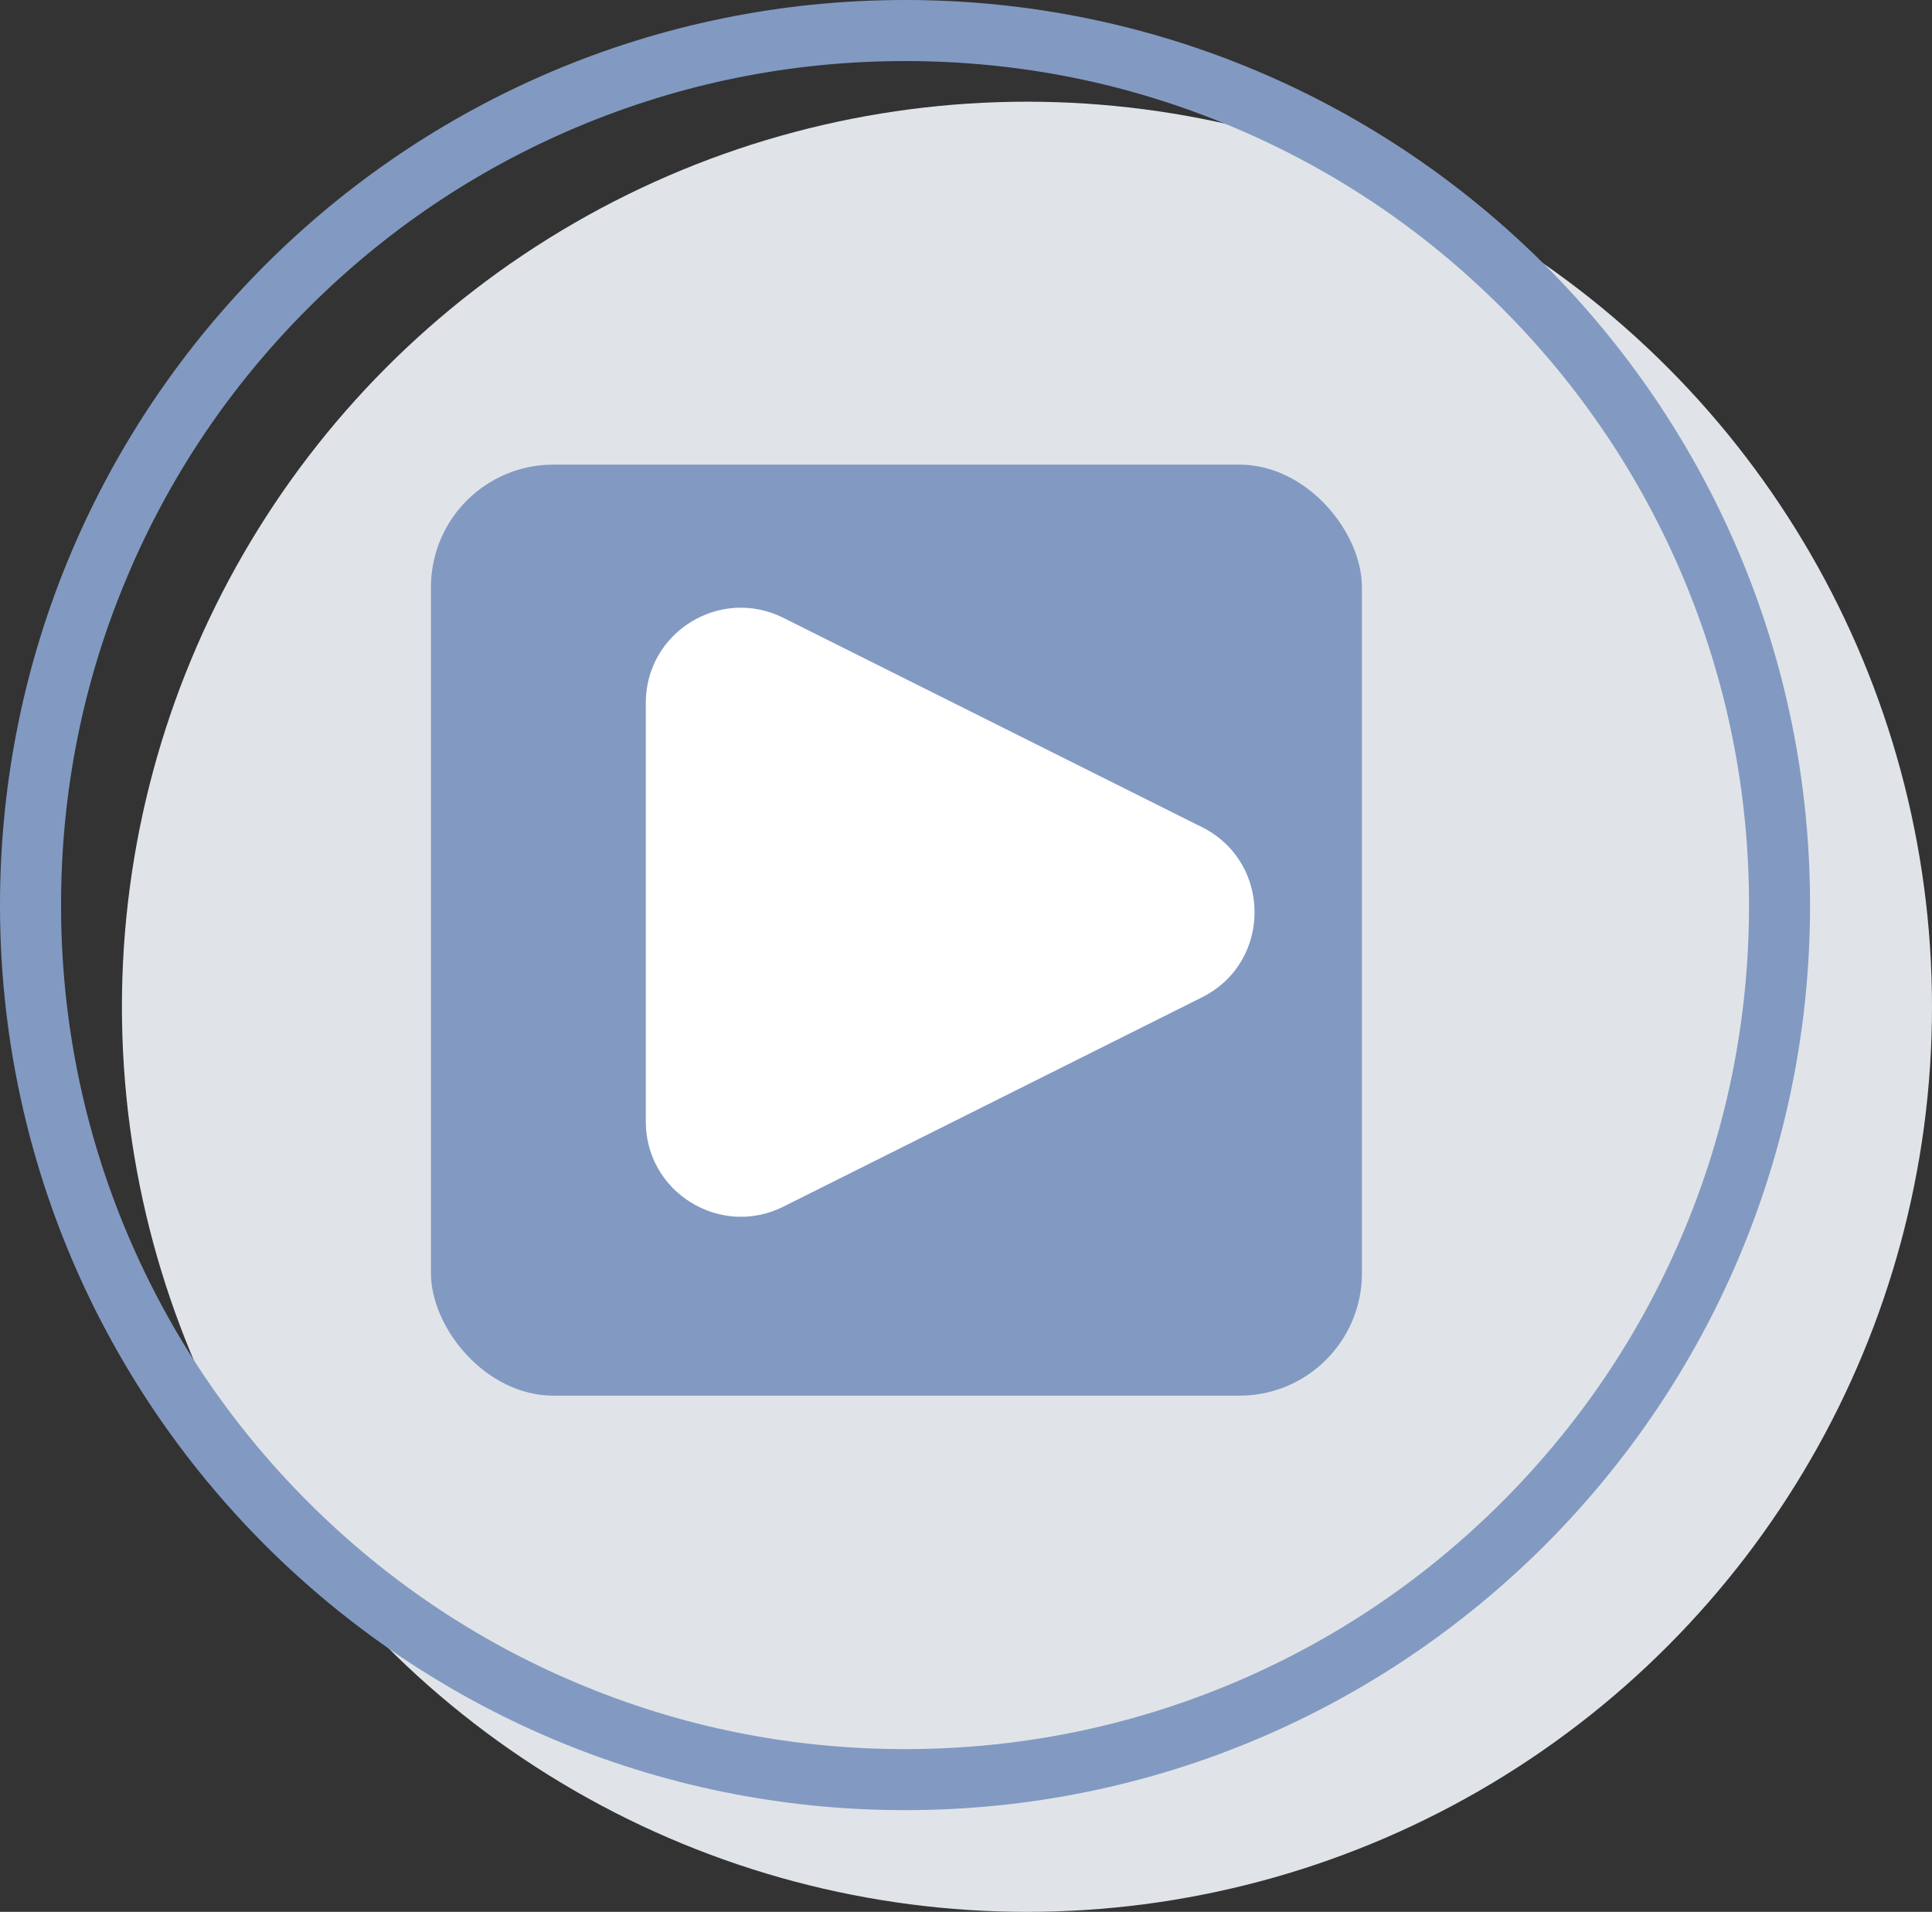
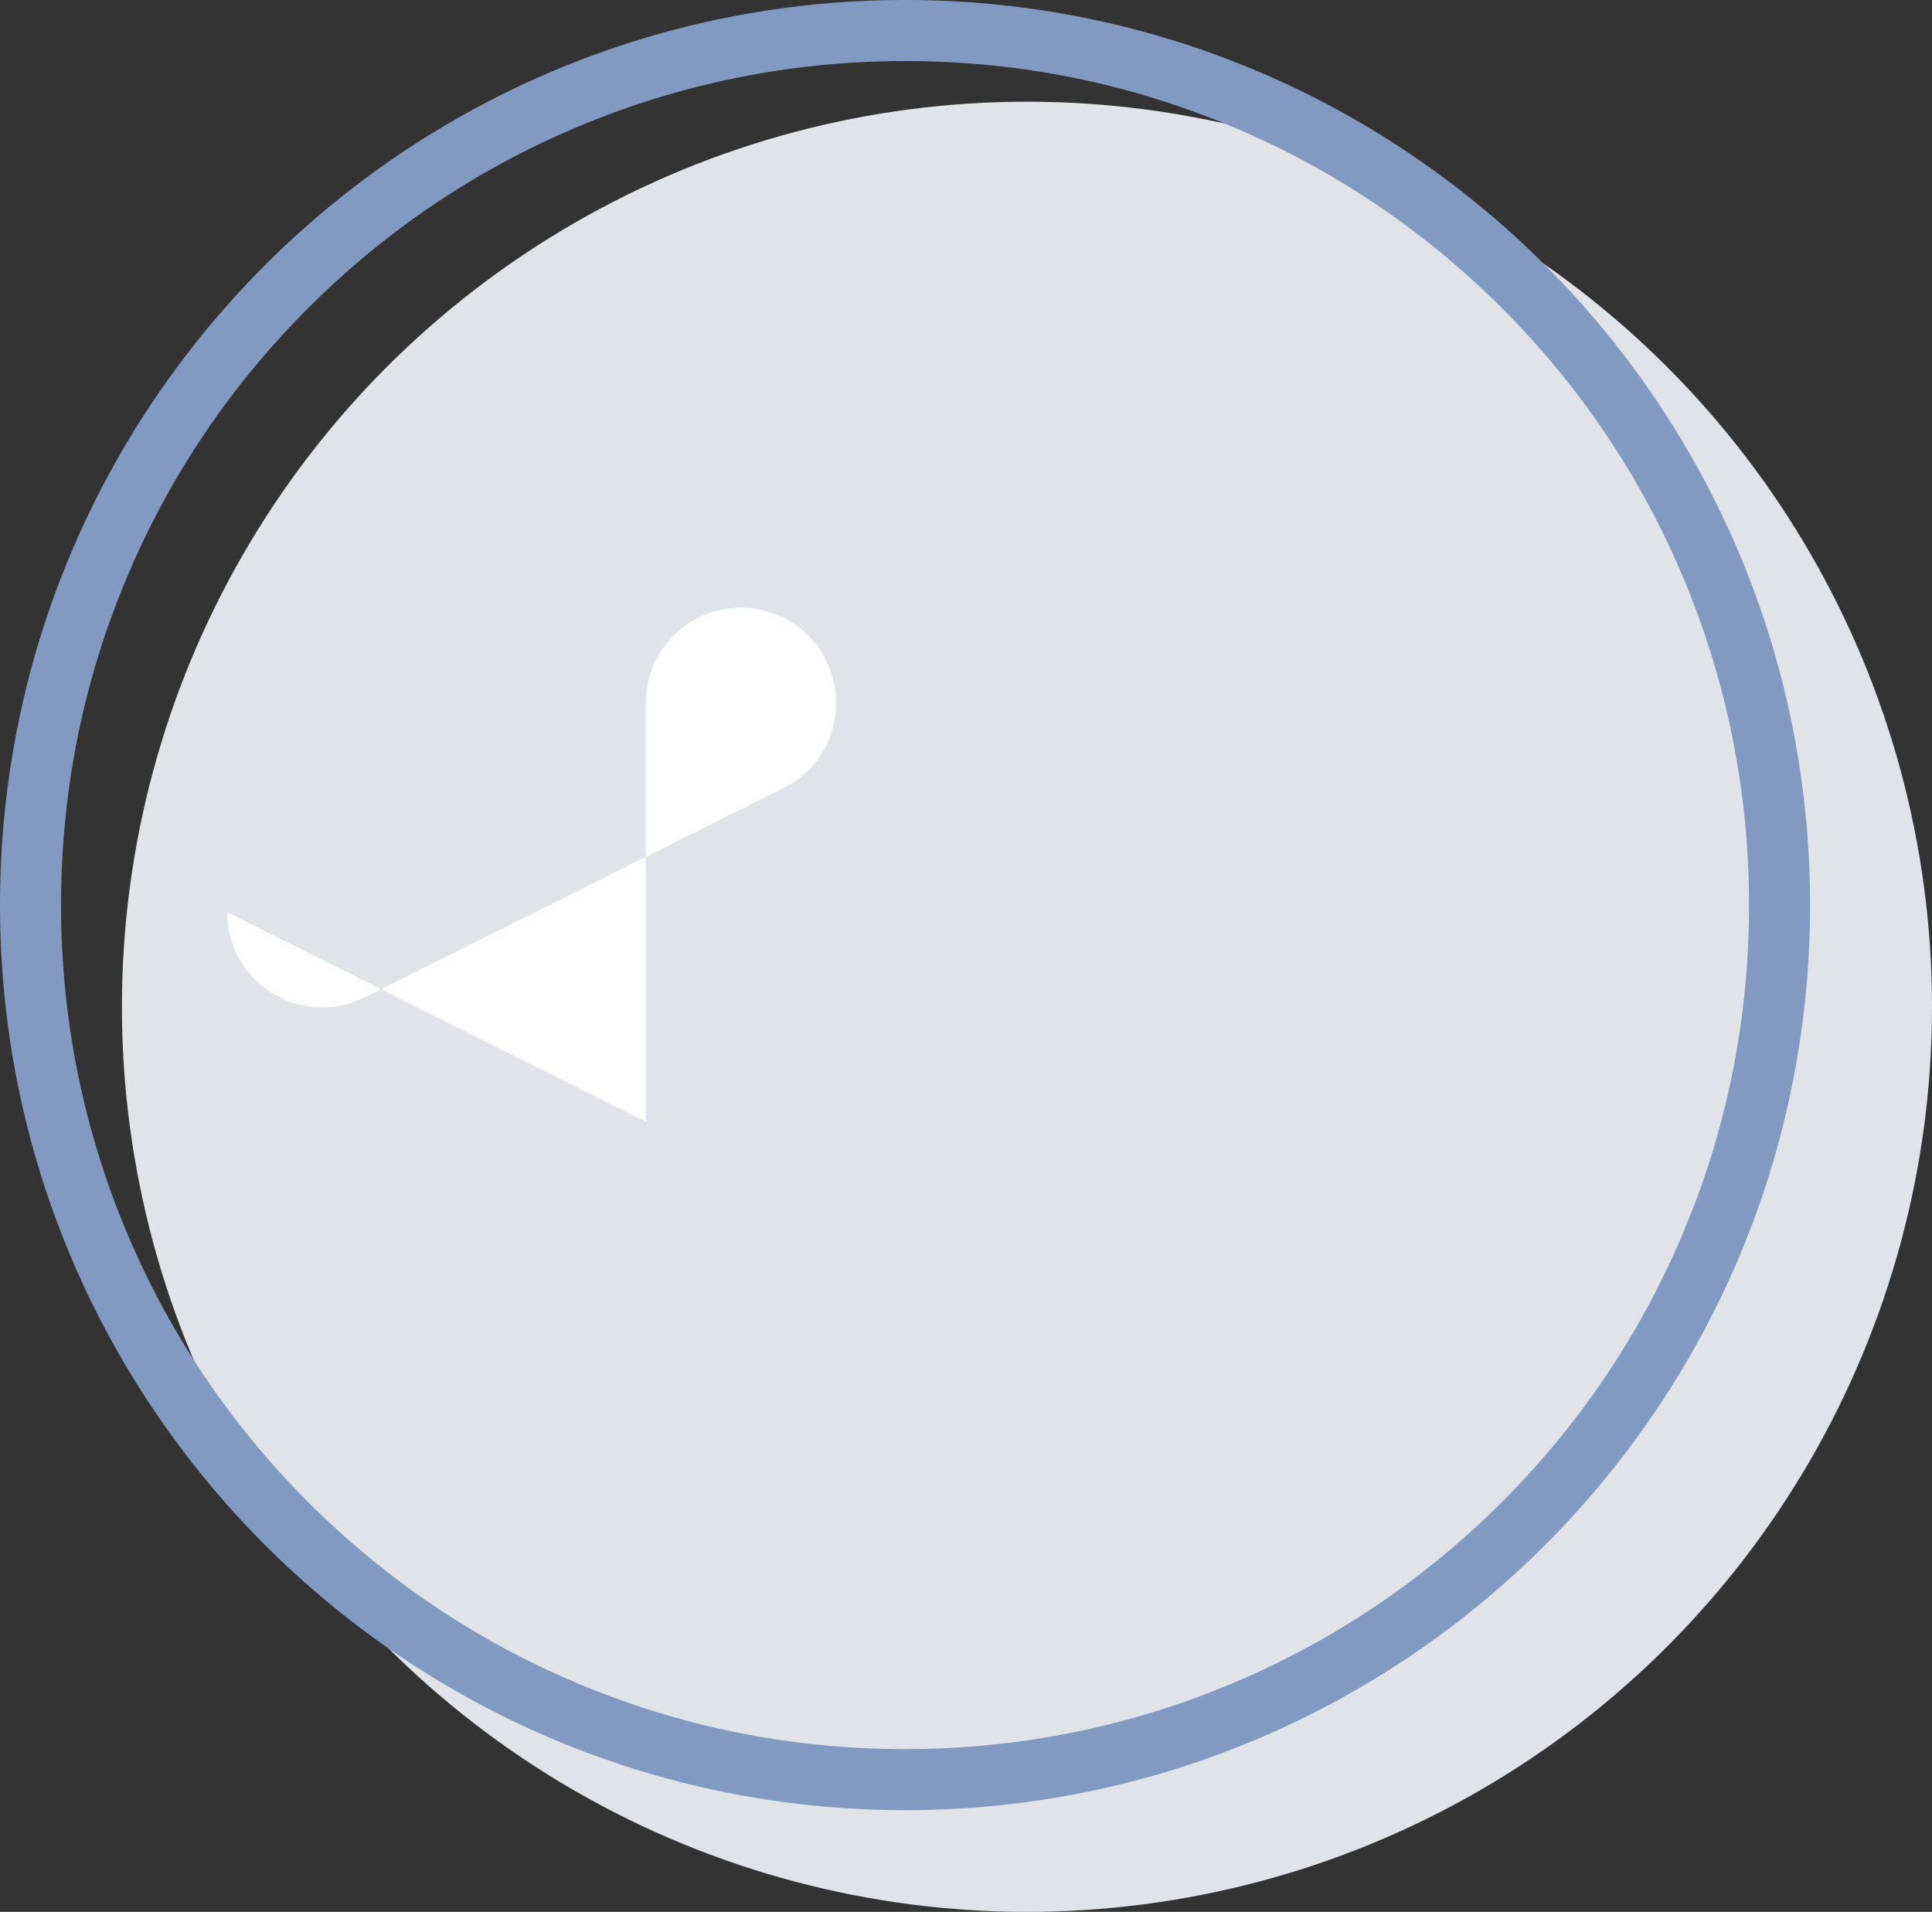
<svg xmlns="http://www.w3.org/2000/svg" id="b" data-name="Layer 2" width="107.91" height="106.78" viewBox="0 0 107.91 106.78">
  <rect x="0" y="0" width="107.91" height="106.78" fill="#333333" stroke="none" />
  <defs>
    <style>
      .g {
        fill: none;
      }

      .h {
        fill: #e0e4e8;
      }

      .i {
        fill: #829ac2;
      }

      .j {
        fill: #fff;
      }
    </style>
  </defs>
  <g id="c" data-name="Layer 1">
    <g id="d" data-name="Group 16">
      <circle id="e" data-name="Ellipse 7" class="h" cx="57.36" cy="56.23" r="50.55" />
      <g id="f" data-name="Path 39">
-         <path class="g" d="M50.55,0c27.92,0,50.55,22.63,50.55,50.55s-22.63,50.55-50.55,50.55S0,78.47,0,50.55,22.63,0,50.55,0Z" />
        <path class="i" d="M50.55,3.41c-6.37,0-12.54,1.25-18.35,3.7-5.61,2.37-10.66,5.77-14.99,10.1-4.33,4.33-7.73,9.37-10.1,14.99-2.46,5.81-3.7,11.98-3.7,18.35s1.25,12.54,3.7,18.35c2.37,5.61,5.77,10.66,10.1,14.99,4.33,4.33,9.37,7.73,14.99,10.1,5.81,2.46,11.98,3.7,18.35,3.7s12.54-1.25,18.35-3.7c5.61-2.37,10.66-5.77,14.99-10.1,4.33-4.33,7.73-9.37,10.1-14.99,2.46-5.81,3.7-11.98,3.7-18.35s-1.25-12.54-3.7-18.35c-2.37-5.61-5.77-10.66-10.1-14.99-4.33-4.33-9.37-7.73-14.99-10.1-5.81-2.46-11.98-3.7-18.35-3.7M50.55,0c27.92,0,50.55,22.63,50.55,50.55s-22.63,50.55-50.55,50.55S0,78.47,0,50.55,22.63,0,50.55,0Z" />
      </g>
    </g>
-     <rect class="i" x="24.07" y="25.95" width="52" height="52" rx="6.84" ry="6.84" />
-     <path class="j" d="M36.07,62.64v-23.38c0-3.95,4.15-6.52,7.69-4.75l23.38,11.69c3.91,1.96,3.91,7.54,0,9.5l-23.38,11.69c-3.53,1.77-7.69-.8-7.69-4.75Z" />
+     <path class="j" d="M36.07,62.64v-23.38c0-3.95,4.15-6.52,7.69-4.75c3.91,1.96,3.91,7.54,0,9.5l-23.38,11.69c-3.53,1.77-7.69-.8-7.69-4.75Z" />
  </g>
</svg>